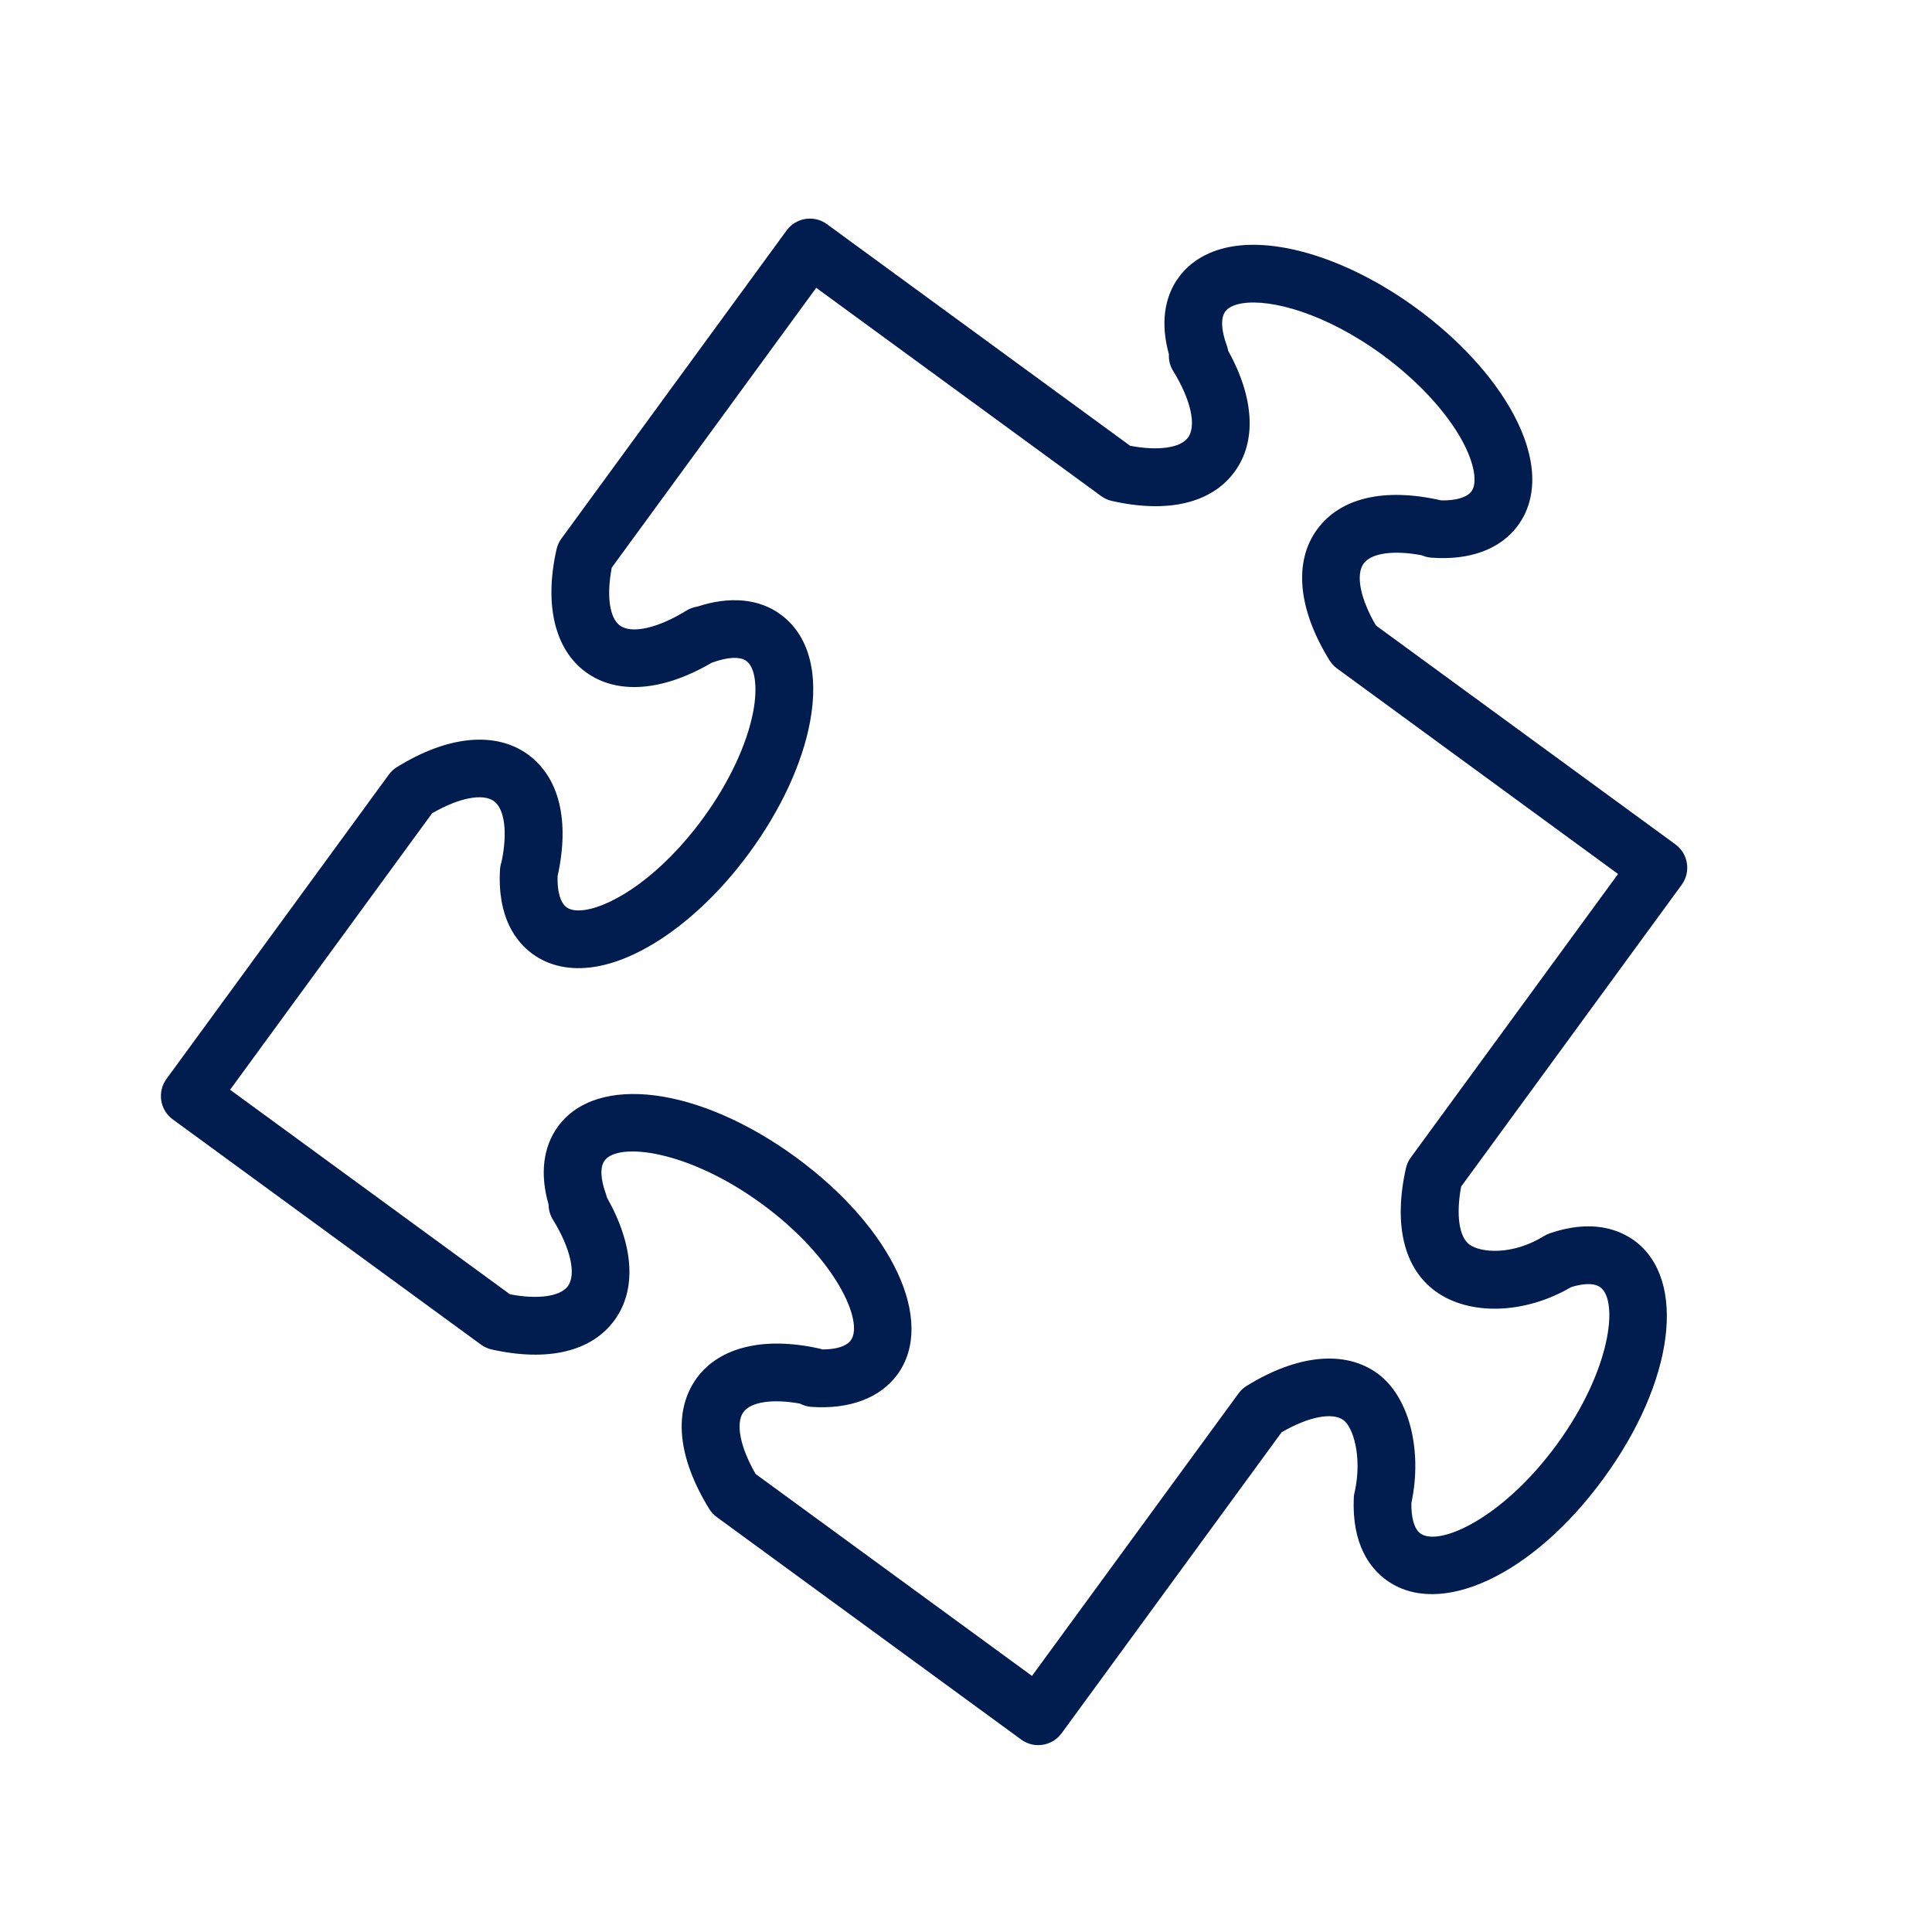
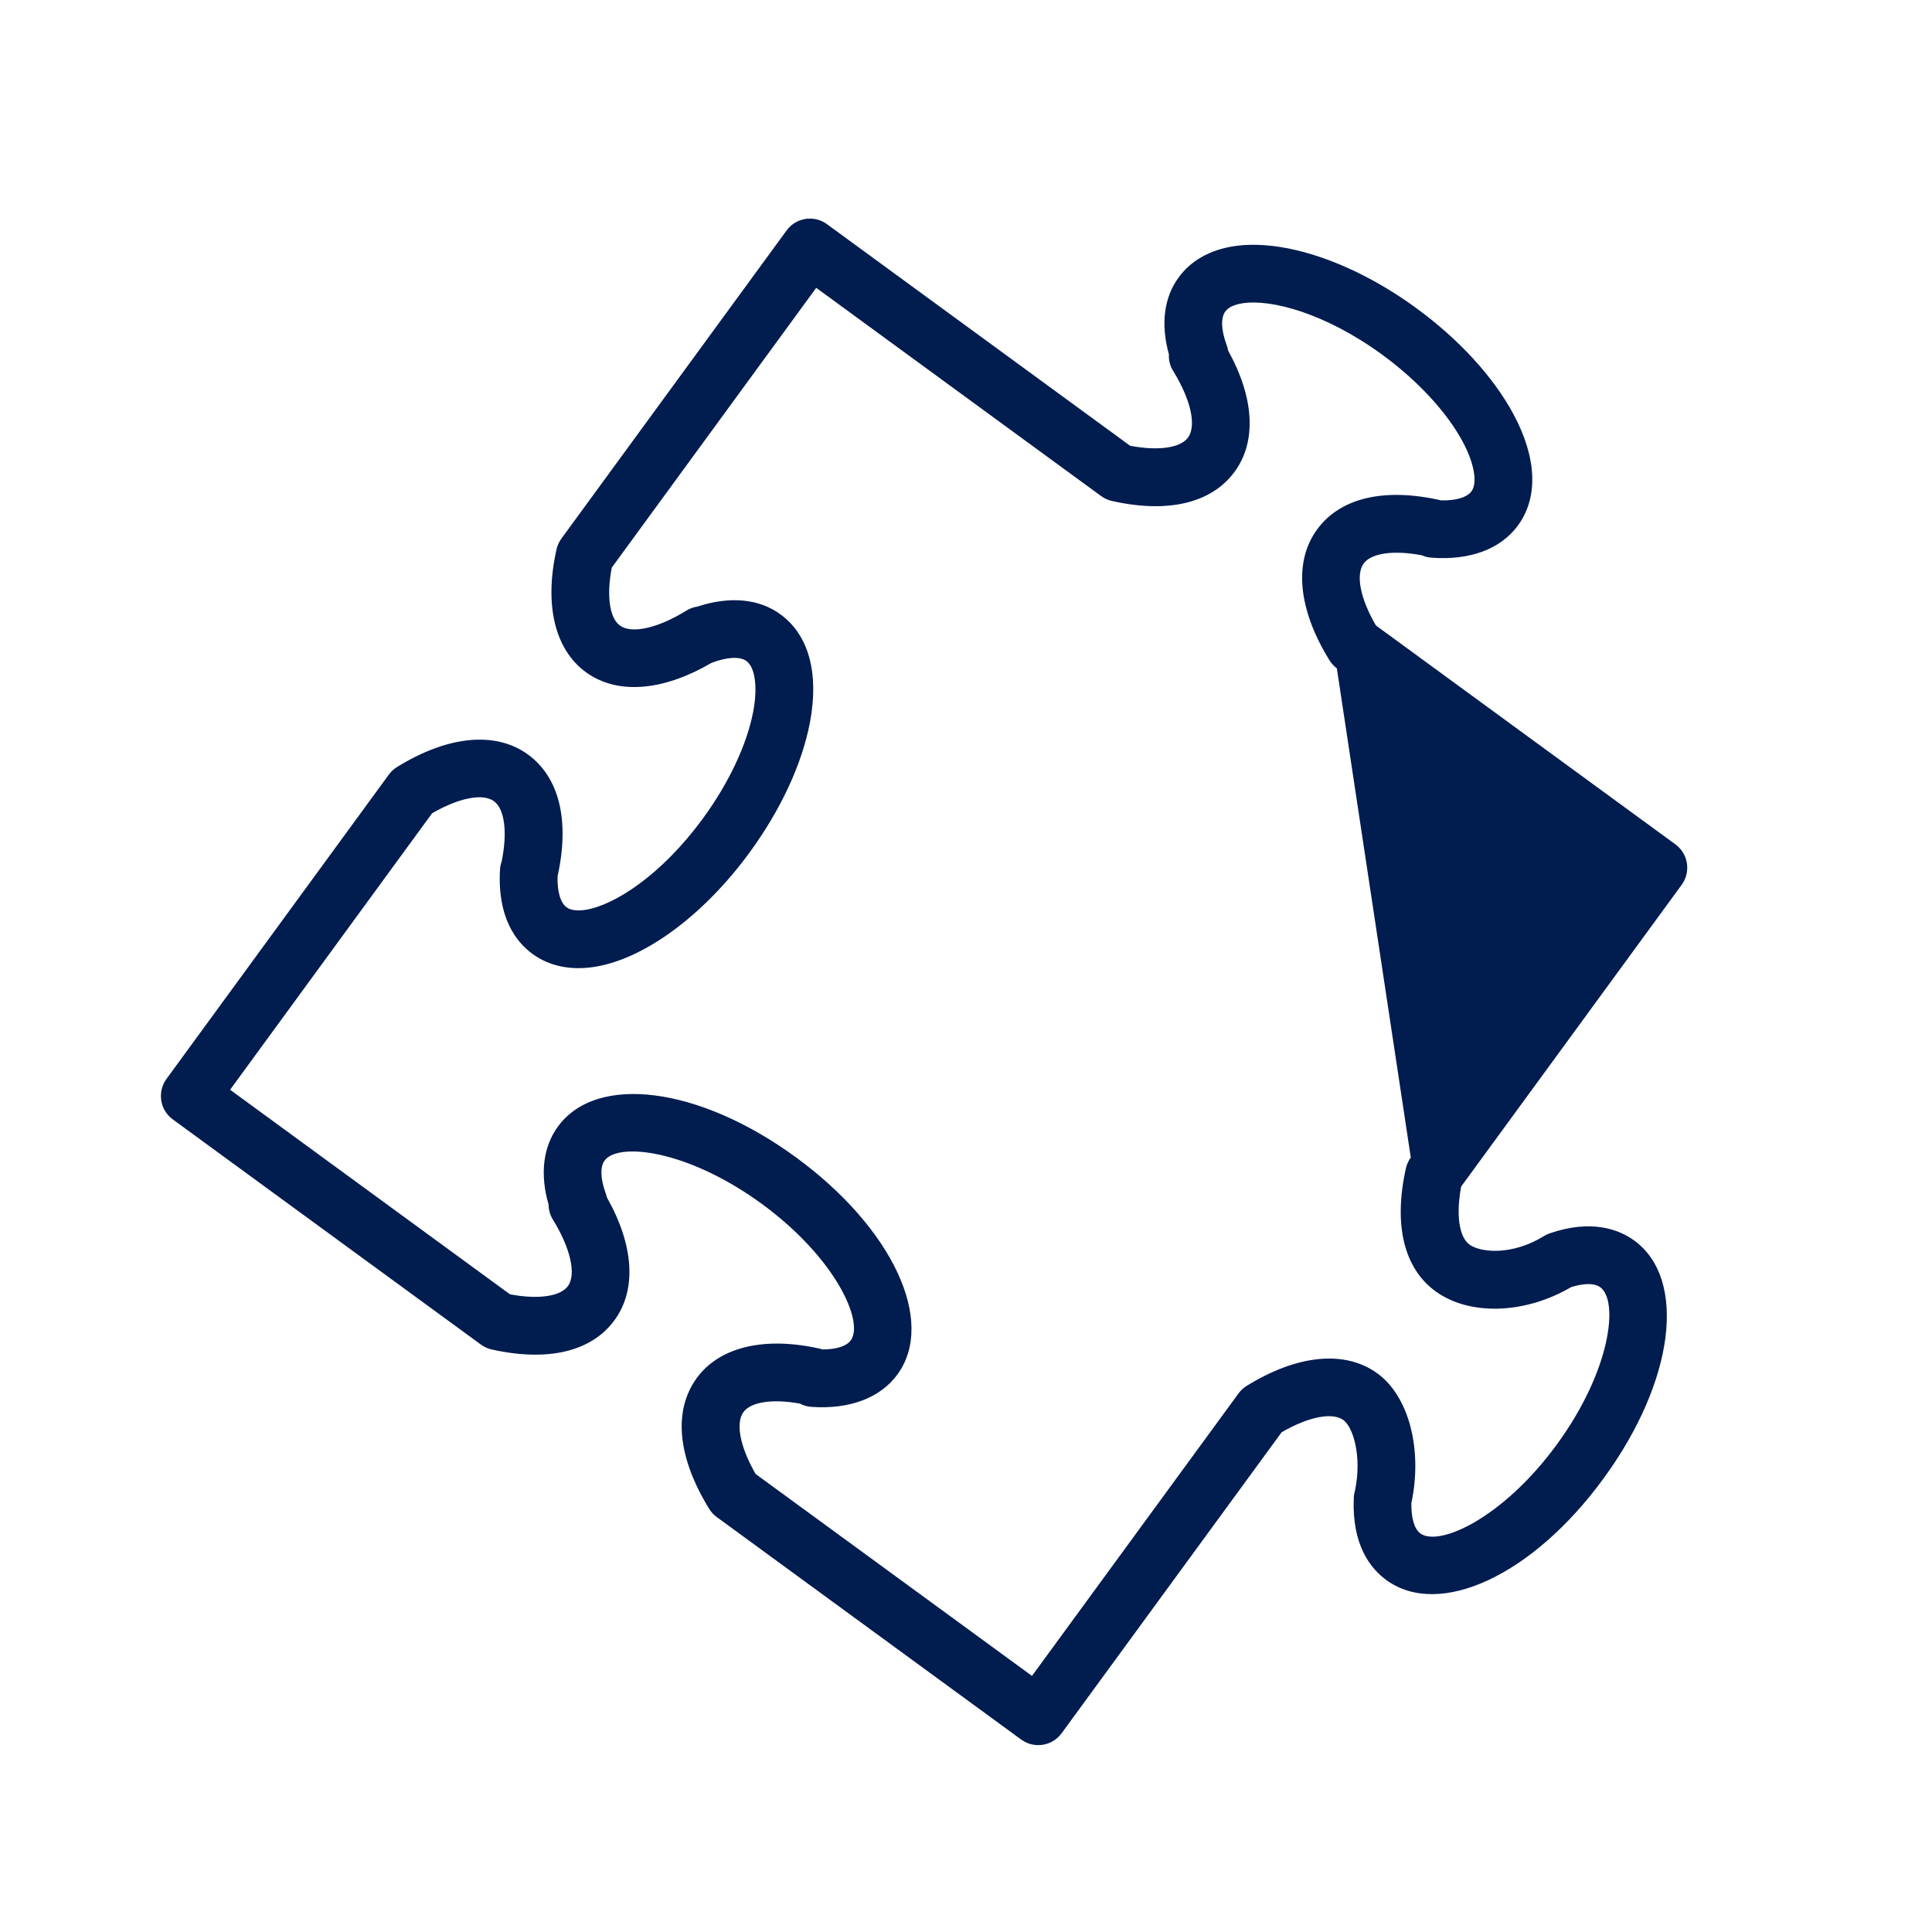
<svg xmlns="http://www.w3.org/2000/svg" width="40" height="40" viewBox="0 0 40 40" fill="none">
-   <path d="M34.818 18.318C35.012 18.051 34.954 17.677 34.688 17.482L28.512 12.968L28.486 12.948C28.163 12.394 28.064 11.898 28.234 11.666C28.392 11.45 28.857 11.386 29.439 11.497C29.499 11.524 29.566 11.541 29.636 11.546C30.431 11.606 31.067 11.37 31.427 10.88C31.854 10.297 31.82 9.477 31.332 8.57C30.918 7.802 30.205 7.024 29.325 6.381C28.022 5.428 26.573 4.938 25.541 5.098C25.048 5.175 24.654 5.398 24.404 5.742C24.097 6.158 24.028 6.717 24.201 7.335C24.194 7.456 24.224 7.577 24.29 7.682C24.655 8.274 24.776 8.814 24.596 9.06C24.438 9.276 23.974 9.339 23.398 9.229L17.121 4.641C16.993 4.547 16.833 4.508 16.676 4.533C16.52 4.557 16.379 4.643 16.286 4.771L11.624 11.15C11.576 11.216 11.541 11.291 11.523 11.371C11.264 12.517 11.484 13.444 12.129 13.916C12.776 14.387 13.719 14.315 14.73 13.724C14.731 13.723 14.732 13.723 14.733 13.723C15.052 13.602 15.321 13.587 15.454 13.686C15.634 13.818 15.69 14.227 15.595 14.73C15.468 15.406 15.09 16.212 14.556 16.941C13.693 18.124 12.712 18.745 12.123 18.837C12.002 18.856 11.836 18.862 11.731 18.785C11.602 18.69 11.535 18.458 11.544 18.142C11.798 16.991 11.582 16.098 10.932 15.622C10.261 15.134 9.273 15.229 8.221 15.88C8.155 15.92 8.098 15.973 8.052 16.035L3.446 22.339C3.252 22.606 3.31 22.98 3.576 23.175L9.957 27.838C10.023 27.886 10.098 27.921 10.178 27.939C11.342 28.199 12.246 27.985 12.722 27.334C13.184 26.703 13.126 25.785 12.567 24.795C12.561 24.769 12.553 24.743 12.544 24.717C12.431 24.41 12.421 24.159 12.518 24.028C12.799 23.643 14.24 23.805 15.773 24.925C17.303 26.045 17.894 27.369 17.614 27.751C17.525 27.872 17.317 27.938 17.032 27.939C17.012 27.932 16.991 27.927 16.97 27.922C15.826 27.665 14.898 27.886 14.426 28.53C13.934 29.208 14.025 30.17 14.684 31.241C14.725 31.307 14.777 31.364 14.841 31.41L21.143 36.016C21.25 36.093 21.373 36.131 21.496 36.131C21.68 36.131 21.862 36.046 21.979 35.886L26.535 29.653C27.089 29.332 27.585 29.233 27.815 29.402C28.01 29.544 28.203 30.142 28.054 30.861C28.04 30.908 28.031 30.957 28.029 31.008C27.985 31.978 28.369 32.47 28.702 32.713C29.804 33.516 31.738 32.613 33.199 30.611C34.664 28.608 34.938 26.49 33.836 25.684C33.514 25.452 32.95 25.238 32.084 25.535C32.043 25.55 32.003 25.569 31.965 25.592C31.308 25.998 30.655 25.936 30.423 25.767C30.207 25.608 30.143 25.144 30.252 24.566L34.818 18.318ZM29.717 26.732C30.423 27.247 31.571 27.21 32.529 26.648C32.707 26.593 32.976 26.54 33.132 26.651C33.517 26.932 33.353 28.373 32.233 29.906C31.115 31.436 29.793 32.029 29.407 31.748C29.282 31.657 29.216 31.43 29.221 31.12C29.456 30.012 29.171 28.913 28.522 28.438C27.853 27.948 26.864 28.041 25.808 28.695C25.743 28.736 25.686 28.788 25.641 28.851L21.366 34.698L15.644 30.517C15.324 29.962 15.225 29.466 15.392 29.236C15.547 29.023 15.998 28.958 16.562 29.06C16.634 29.099 16.715 29.122 16.802 29.128C17.589 29.182 18.221 28.945 18.579 28.459C19.383 27.359 18.48 25.425 16.478 23.96C14.474 22.497 12.356 22.223 11.552 23.323C11.242 23.747 11.176 24.315 11.358 24.939C11.358 25.048 11.389 25.157 11.448 25.252C11.813 25.844 11.935 26.385 11.757 26.628C11.599 26.844 11.135 26.907 10.558 26.797L4.764 22.562L8.946 16.838C9.499 16.518 9.995 16.419 10.227 16.588C10.45 16.751 10.51 17.239 10.385 17.841C10.367 17.893 10.355 17.948 10.352 18.004C10.295 18.998 10.685 19.501 11.024 19.749C11.37 20.002 11.813 20.096 12.307 20.018C13.339 19.858 14.571 18.949 15.522 17.646C16.166 16.766 16.609 15.809 16.77 14.951C16.961 13.939 16.743 13.147 16.163 12.723C15.719 12.394 15.11 12.338 14.438 12.559C14.359 12.571 14.28 12.598 14.209 12.643C13.618 13.008 13.078 13.128 12.834 12.951C12.618 12.792 12.555 12.329 12.666 11.752L16.899 5.959L22.797 10.27C22.863 10.318 22.938 10.353 23.018 10.371C24.18 10.634 25.085 10.418 25.562 9.766C26.02 9.141 25.969 8.236 25.427 7.259C25.421 7.223 25.412 7.186 25.399 7.151C25.282 6.837 25.271 6.582 25.369 6.448C25.446 6.342 25.606 6.298 25.726 6.279C26.315 6.188 27.438 6.482 28.621 7.346C29.349 7.879 29.954 8.532 30.28 9.138C30.523 9.588 30.595 9.995 30.465 10.173C30.37 10.301 30.138 10.366 29.838 10.36C29.83 10.358 29.821 10.356 29.812 10.354C28.648 10.094 27.745 10.31 27.27 10.961C26.779 11.63 26.873 12.618 27.527 13.673C27.567 13.737 27.618 13.792 27.678 13.837L33.5 18.095L29.209 23.965C29.16 24.031 29.126 24.107 29.108 24.187C28.848 25.351 29.064 26.254 29.717 26.732Z" fill="#011C4F" />
+   <path d="M34.818 18.318C35.012 18.051 34.954 17.677 34.688 17.482L28.512 12.968L28.486 12.948C28.163 12.394 28.064 11.898 28.234 11.666C28.392 11.45 28.857 11.386 29.439 11.497C29.499 11.524 29.566 11.541 29.636 11.546C30.431 11.606 31.067 11.37 31.427 10.88C31.854 10.297 31.82 9.477 31.332 8.57C30.918 7.802 30.205 7.024 29.325 6.381C28.022 5.428 26.573 4.938 25.541 5.098C25.048 5.175 24.654 5.398 24.404 5.742C24.097 6.158 24.028 6.717 24.201 7.335C24.194 7.456 24.224 7.577 24.29 7.682C24.655 8.274 24.776 8.814 24.596 9.06C24.438 9.276 23.974 9.339 23.398 9.229L17.121 4.641C16.993 4.547 16.833 4.508 16.676 4.533C16.52 4.557 16.379 4.643 16.286 4.771L11.624 11.15C11.576 11.216 11.541 11.291 11.523 11.371C11.264 12.517 11.484 13.444 12.129 13.916C12.776 14.387 13.719 14.315 14.73 13.724C14.731 13.723 14.732 13.723 14.733 13.723C15.052 13.602 15.321 13.587 15.454 13.686C15.634 13.818 15.69 14.227 15.595 14.73C15.468 15.406 15.09 16.212 14.556 16.941C13.693 18.124 12.712 18.745 12.123 18.837C12.002 18.856 11.836 18.862 11.731 18.785C11.602 18.69 11.535 18.458 11.544 18.142C11.798 16.991 11.582 16.098 10.932 15.622C10.261 15.134 9.273 15.229 8.221 15.88C8.155 15.92 8.098 15.973 8.052 16.035L3.446 22.339C3.252 22.606 3.31 22.98 3.576 23.175L9.957 27.838C10.023 27.886 10.098 27.921 10.178 27.939C11.342 28.199 12.246 27.985 12.722 27.334C13.184 26.703 13.126 25.785 12.567 24.795C12.561 24.769 12.553 24.743 12.544 24.717C12.431 24.41 12.421 24.159 12.518 24.028C12.799 23.643 14.24 23.805 15.773 24.925C17.303 26.045 17.894 27.369 17.614 27.751C17.525 27.872 17.317 27.938 17.032 27.939C17.012 27.932 16.991 27.927 16.97 27.922C15.826 27.665 14.898 27.886 14.426 28.53C13.934 29.208 14.025 30.17 14.684 31.241C14.725 31.307 14.777 31.364 14.841 31.41L21.143 36.016C21.25 36.093 21.373 36.131 21.496 36.131C21.68 36.131 21.862 36.046 21.979 35.886L26.535 29.653C27.089 29.332 27.585 29.233 27.815 29.402C28.01 29.544 28.203 30.142 28.054 30.861C28.04 30.908 28.031 30.957 28.029 31.008C27.985 31.978 28.369 32.47 28.702 32.713C29.804 33.516 31.738 32.613 33.199 30.611C34.664 28.608 34.938 26.49 33.836 25.684C33.514 25.452 32.95 25.238 32.084 25.535C32.043 25.55 32.003 25.569 31.965 25.592C31.308 25.998 30.655 25.936 30.423 25.767C30.207 25.608 30.143 25.144 30.252 24.566L34.818 18.318ZM29.717 26.732C30.423 27.247 31.571 27.21 32.529 26.648C32.707 26.593 32.976 26.54 33.132 26.651C33.517 26.932 33.353 28.373 32.233 29.906C31.115 31.436 29.793 32.029 29.407 31.748C29.282 31.657 29.216 31.43 29.221 31.12C29.456 30.012 29.171 28.913 28.522 28.438C27.853 27.948 26.864 28.041 25.808 28.695C25.743 28.736 25.686 28.788 25.641 28.851L21.366 34.698L15.644 30.517C15.324 29.962 15.225 29.466 15.392 29.236C15.547 29.023 15.998 28.958 16.562 29.06C16.634 29.099 16.715 29.122 16.802 29.128C17.589 29.182 18.221 28.945 18.579 28.459C19.383 27.359 18.48 25.425 16.478 23.96C14.474 22.497 12.356 22.223 11.552 23.323C11.242 23.747 11.176 24.315 11.358 24.939C11.358 25.048 11.389 25.157 11.448 25.252C11.813 25.844 11.935 26.385 11.757 26.628C11.599 26.844 11.135 26.907 10.558 26.797L4.764 22.562L8.946 16.838C9.499 16.518 9.995 16.419 10.227 16.588C10.45 16.751 10.51 17.239 10.385 17.841C10.367 17.893 10.355 17.948 10.352 18.004C10.295 18.998 10.685 19.501 11.024 19.749C11.37 20.002 11.813 20.096 12.307 20.018C13.339 19.858 14.571 18.949 15.522 17.646C16.166 16.766 16.609 15.809 16.77 14.951C16.961 13.939 16.743 13.147 16.163 12.723C15.719 12.394 15.11 12.338 14.438 12.559C14.359 12.571 14.28 12.598 14.209 12.643C13.618 13.008 13.078 13.128 12.834 12.951C12.618 12.792 12.555 12.329 12.666 11.752L16.899 5.959L22.797 10.27C22.863 10.318 22.938 10.353 23.018 10.371C24.18 10.634 25.085 10.418 25.562 9.766C26.02 9.141 25.969 8.236 25.427 7.259C25.421 7.223 25.412 7.186 25.399 7.151C25.282 6.837 25.271 6.582 25.369 6.448C25.446 6.342 25.606 6.298 25.726 6.279C26.315 6.188 27.438 6.482 28.621 7.346C29.349 7.879 29.954 8.532 30.28 9.138C30.523 9.588 30.595 9.995 30.465 10.173C30.37 10.301 30.138 10.366 29.838 10.36C29.83 10.358 29.821 10.356 29.812 10.354C28.648 10.094 27.745 10.31 27.27 10.961C26.779 11.63 26.873 12.618 27.527 13.673C27.567 13.737 27.618 13.792 27.678 13.837L29.209 23.965C29.16 24.031 29.126 24.107 29.108 24.187C28.848 25.351 29.064 26.254 29.717 26.732Z" fill="#011C4F" />
</svg>